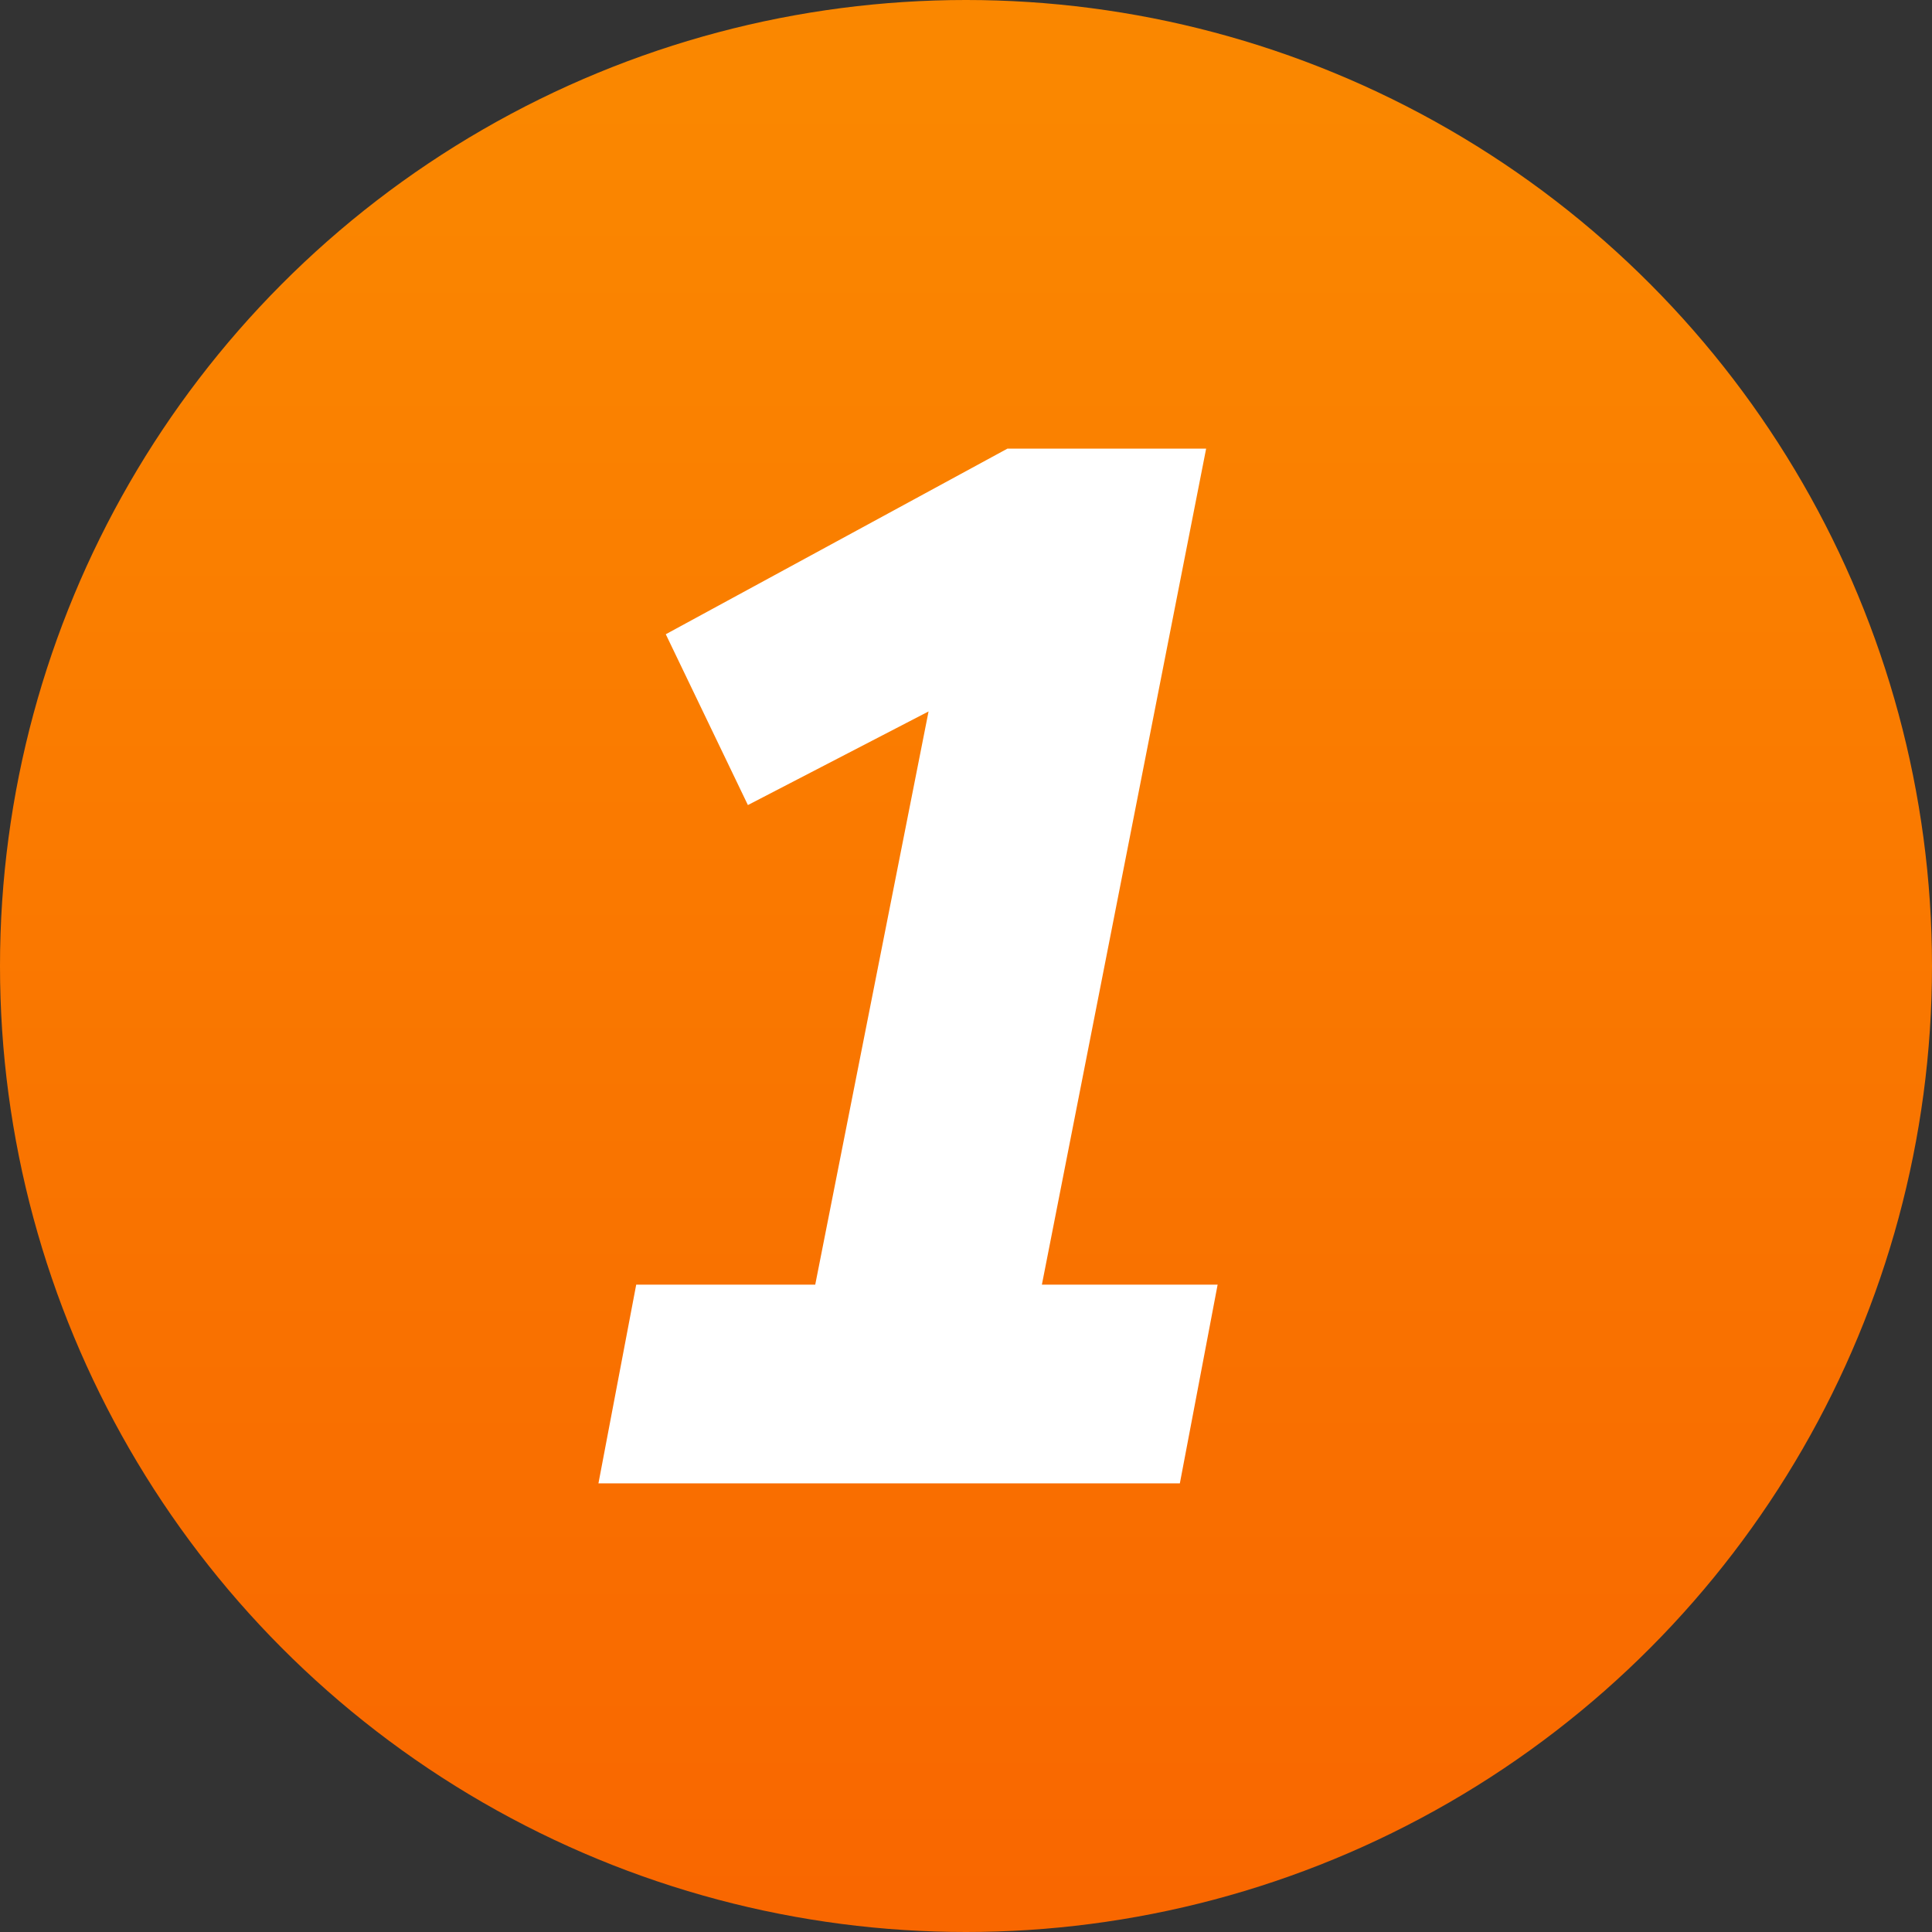
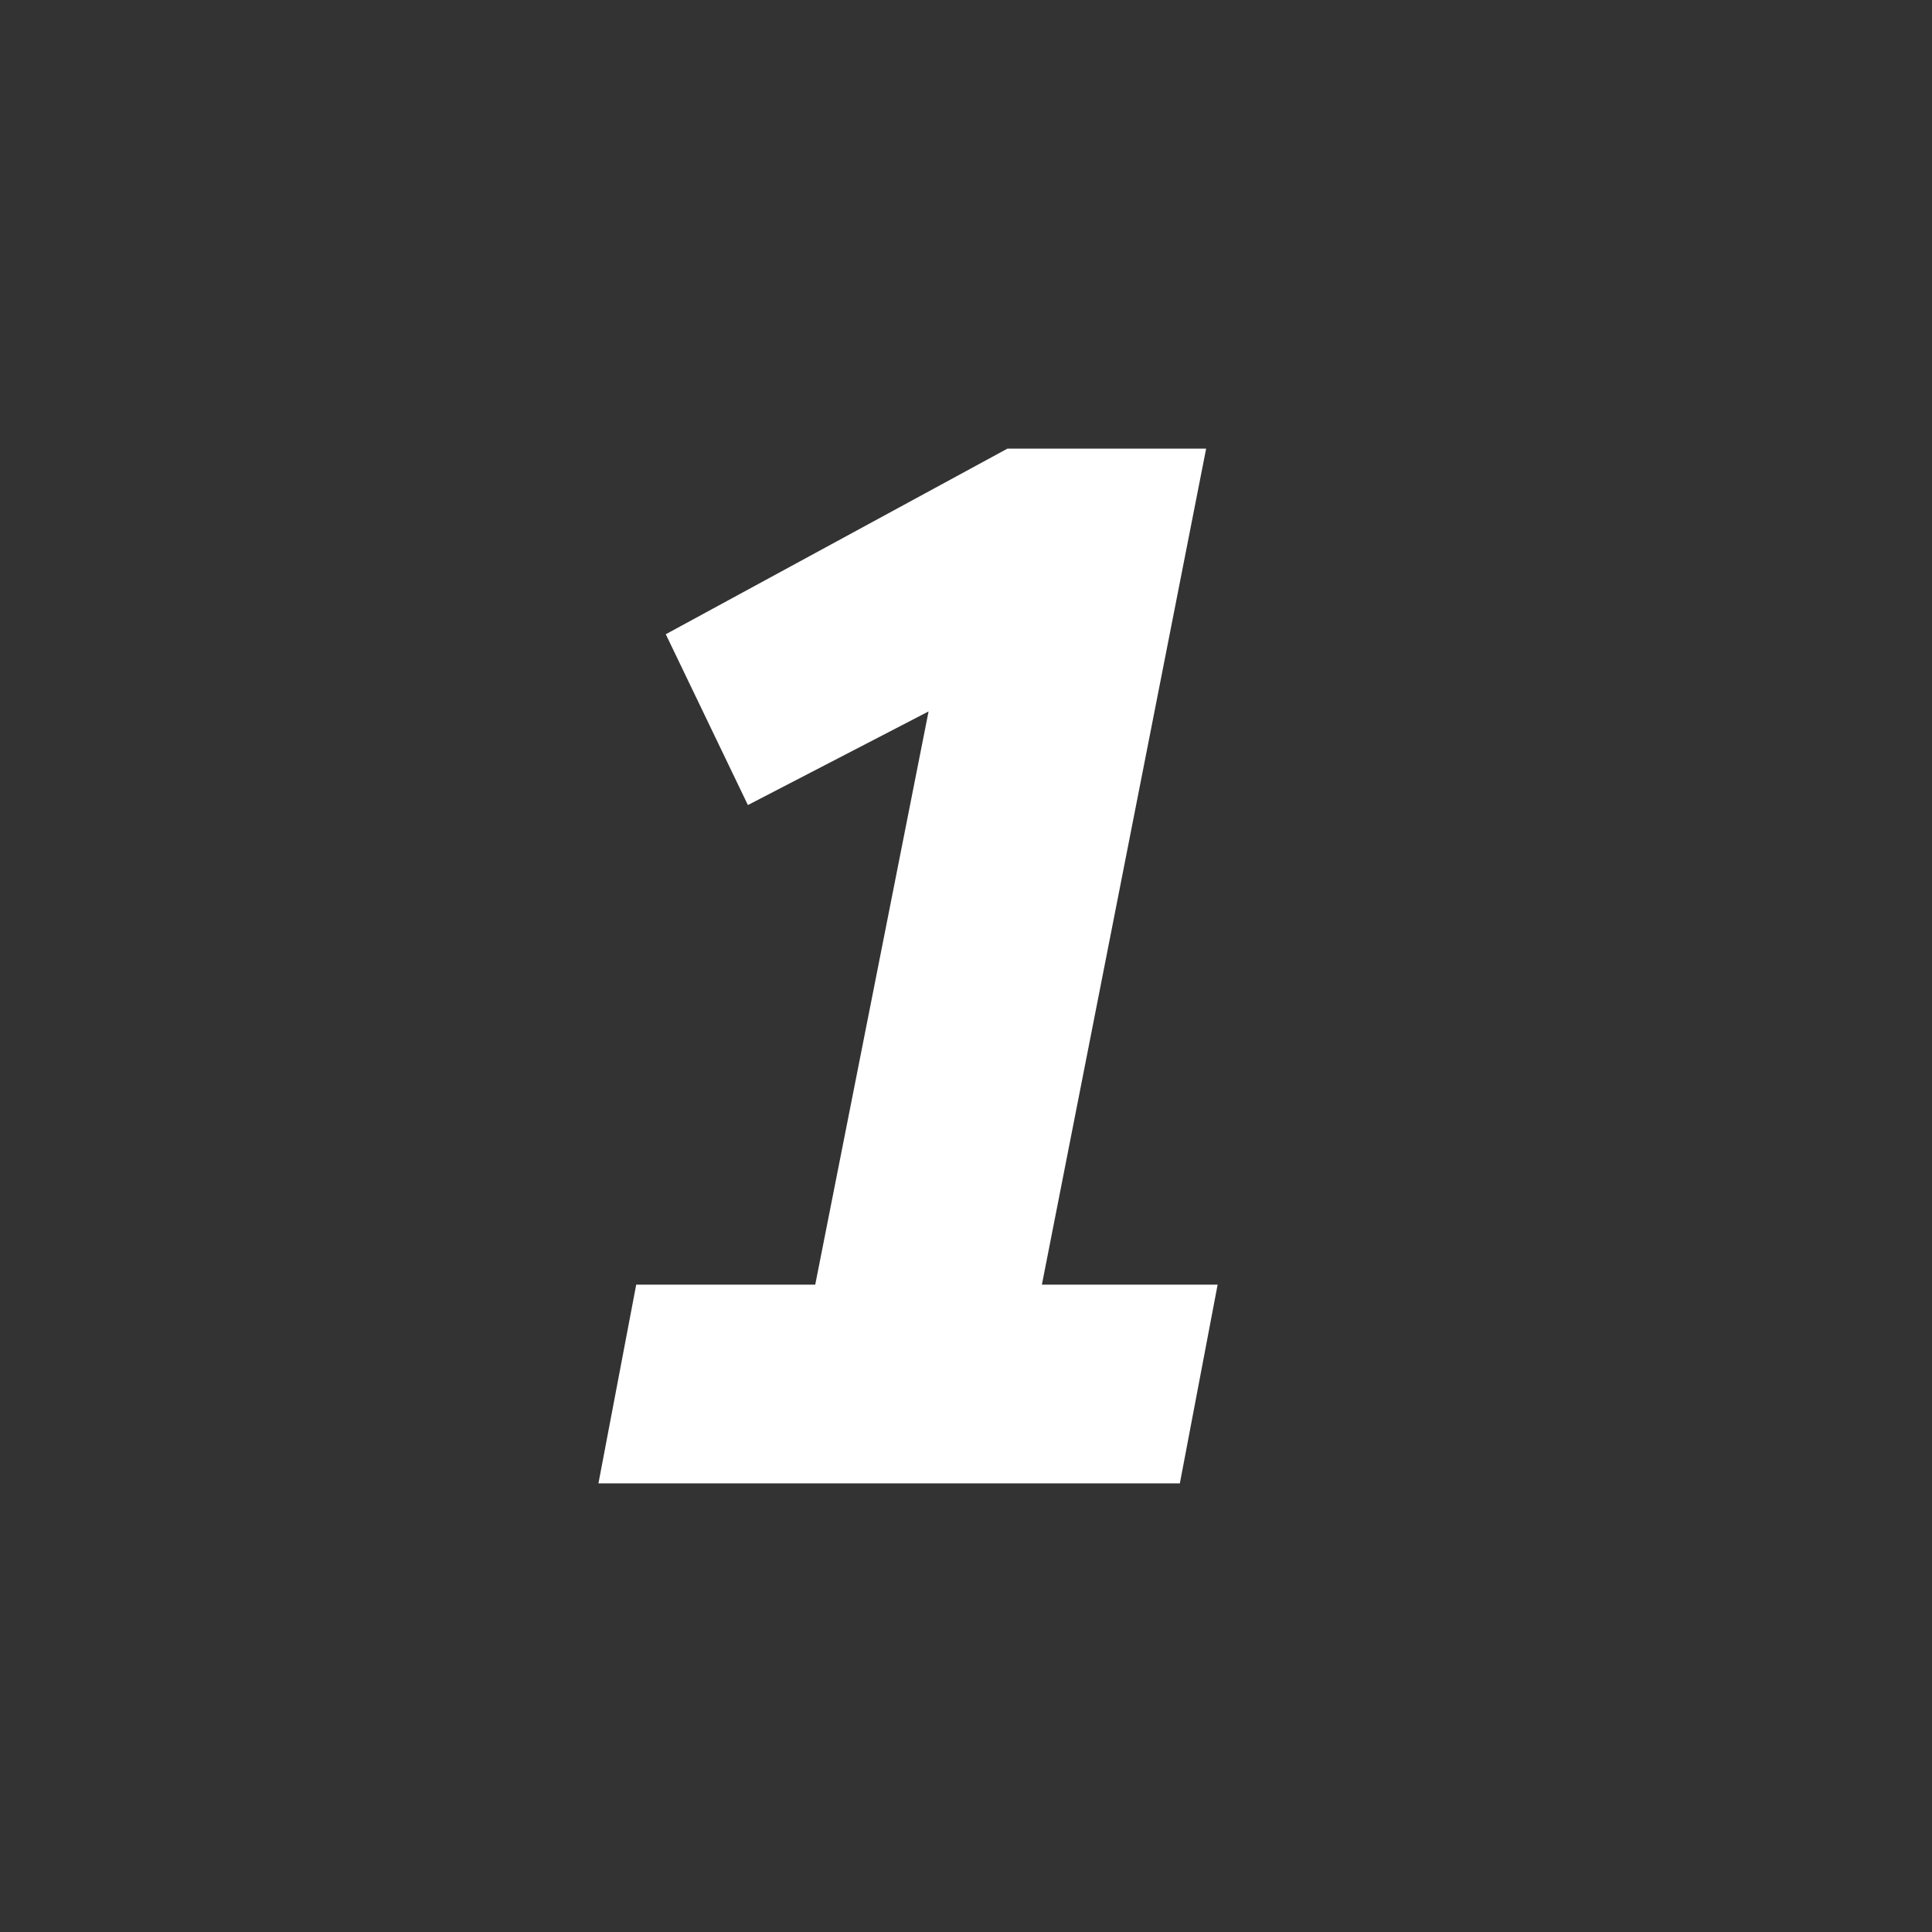
<svg xmlns="http://www.w3.org/2000/svg" width="100%" height="100%" viewBox="0 0 100 100" version="1.1" xml:space="preserve" style="fill-rule:evenodd;clip-rule:evenodd;stroke-linejoin:round;stroke-miterlimit:2;">
  <rect x="0" y="0" width="100" height="100" fill="#333333" stroke="none" />
-   <circle cx="50" cy="50" r="50" style="fill:url(#_Linear1);" />
  <g transform="matrix(85.011,0,0,85.011,22.389,76.779)">
    <path d="M0.124,-0.121L0.233,-0.121L0.302,-0.47L0.192,-0.413L0.142,-0.517L0.35,-0.63L0.471,-0.63L0.371,-0.121L0.478,-0.121L0.455,0L0.101,0L0.124,-0.121Z" style="fill:white;fill-rule:nonzero;" />
  </g>
  <defs>
    <linearGradient id="_Linear1" x1="0" y1="0" x2="1" y2="0" gradientUnits="userSpaceOnUse" gradientTransform="matrix(5.72915e-15,93.564,-93.564,5.72915e-15,69.284,4.964)">
      <stop offset="0" style="stop-color:rgb(250,135,0);stop-opacity:1" />
      <stop offset="1" style="stop-color:rgb(249,103,0);stop-opacity:1" />
    </linearGradient>
  </defs>
</svg>